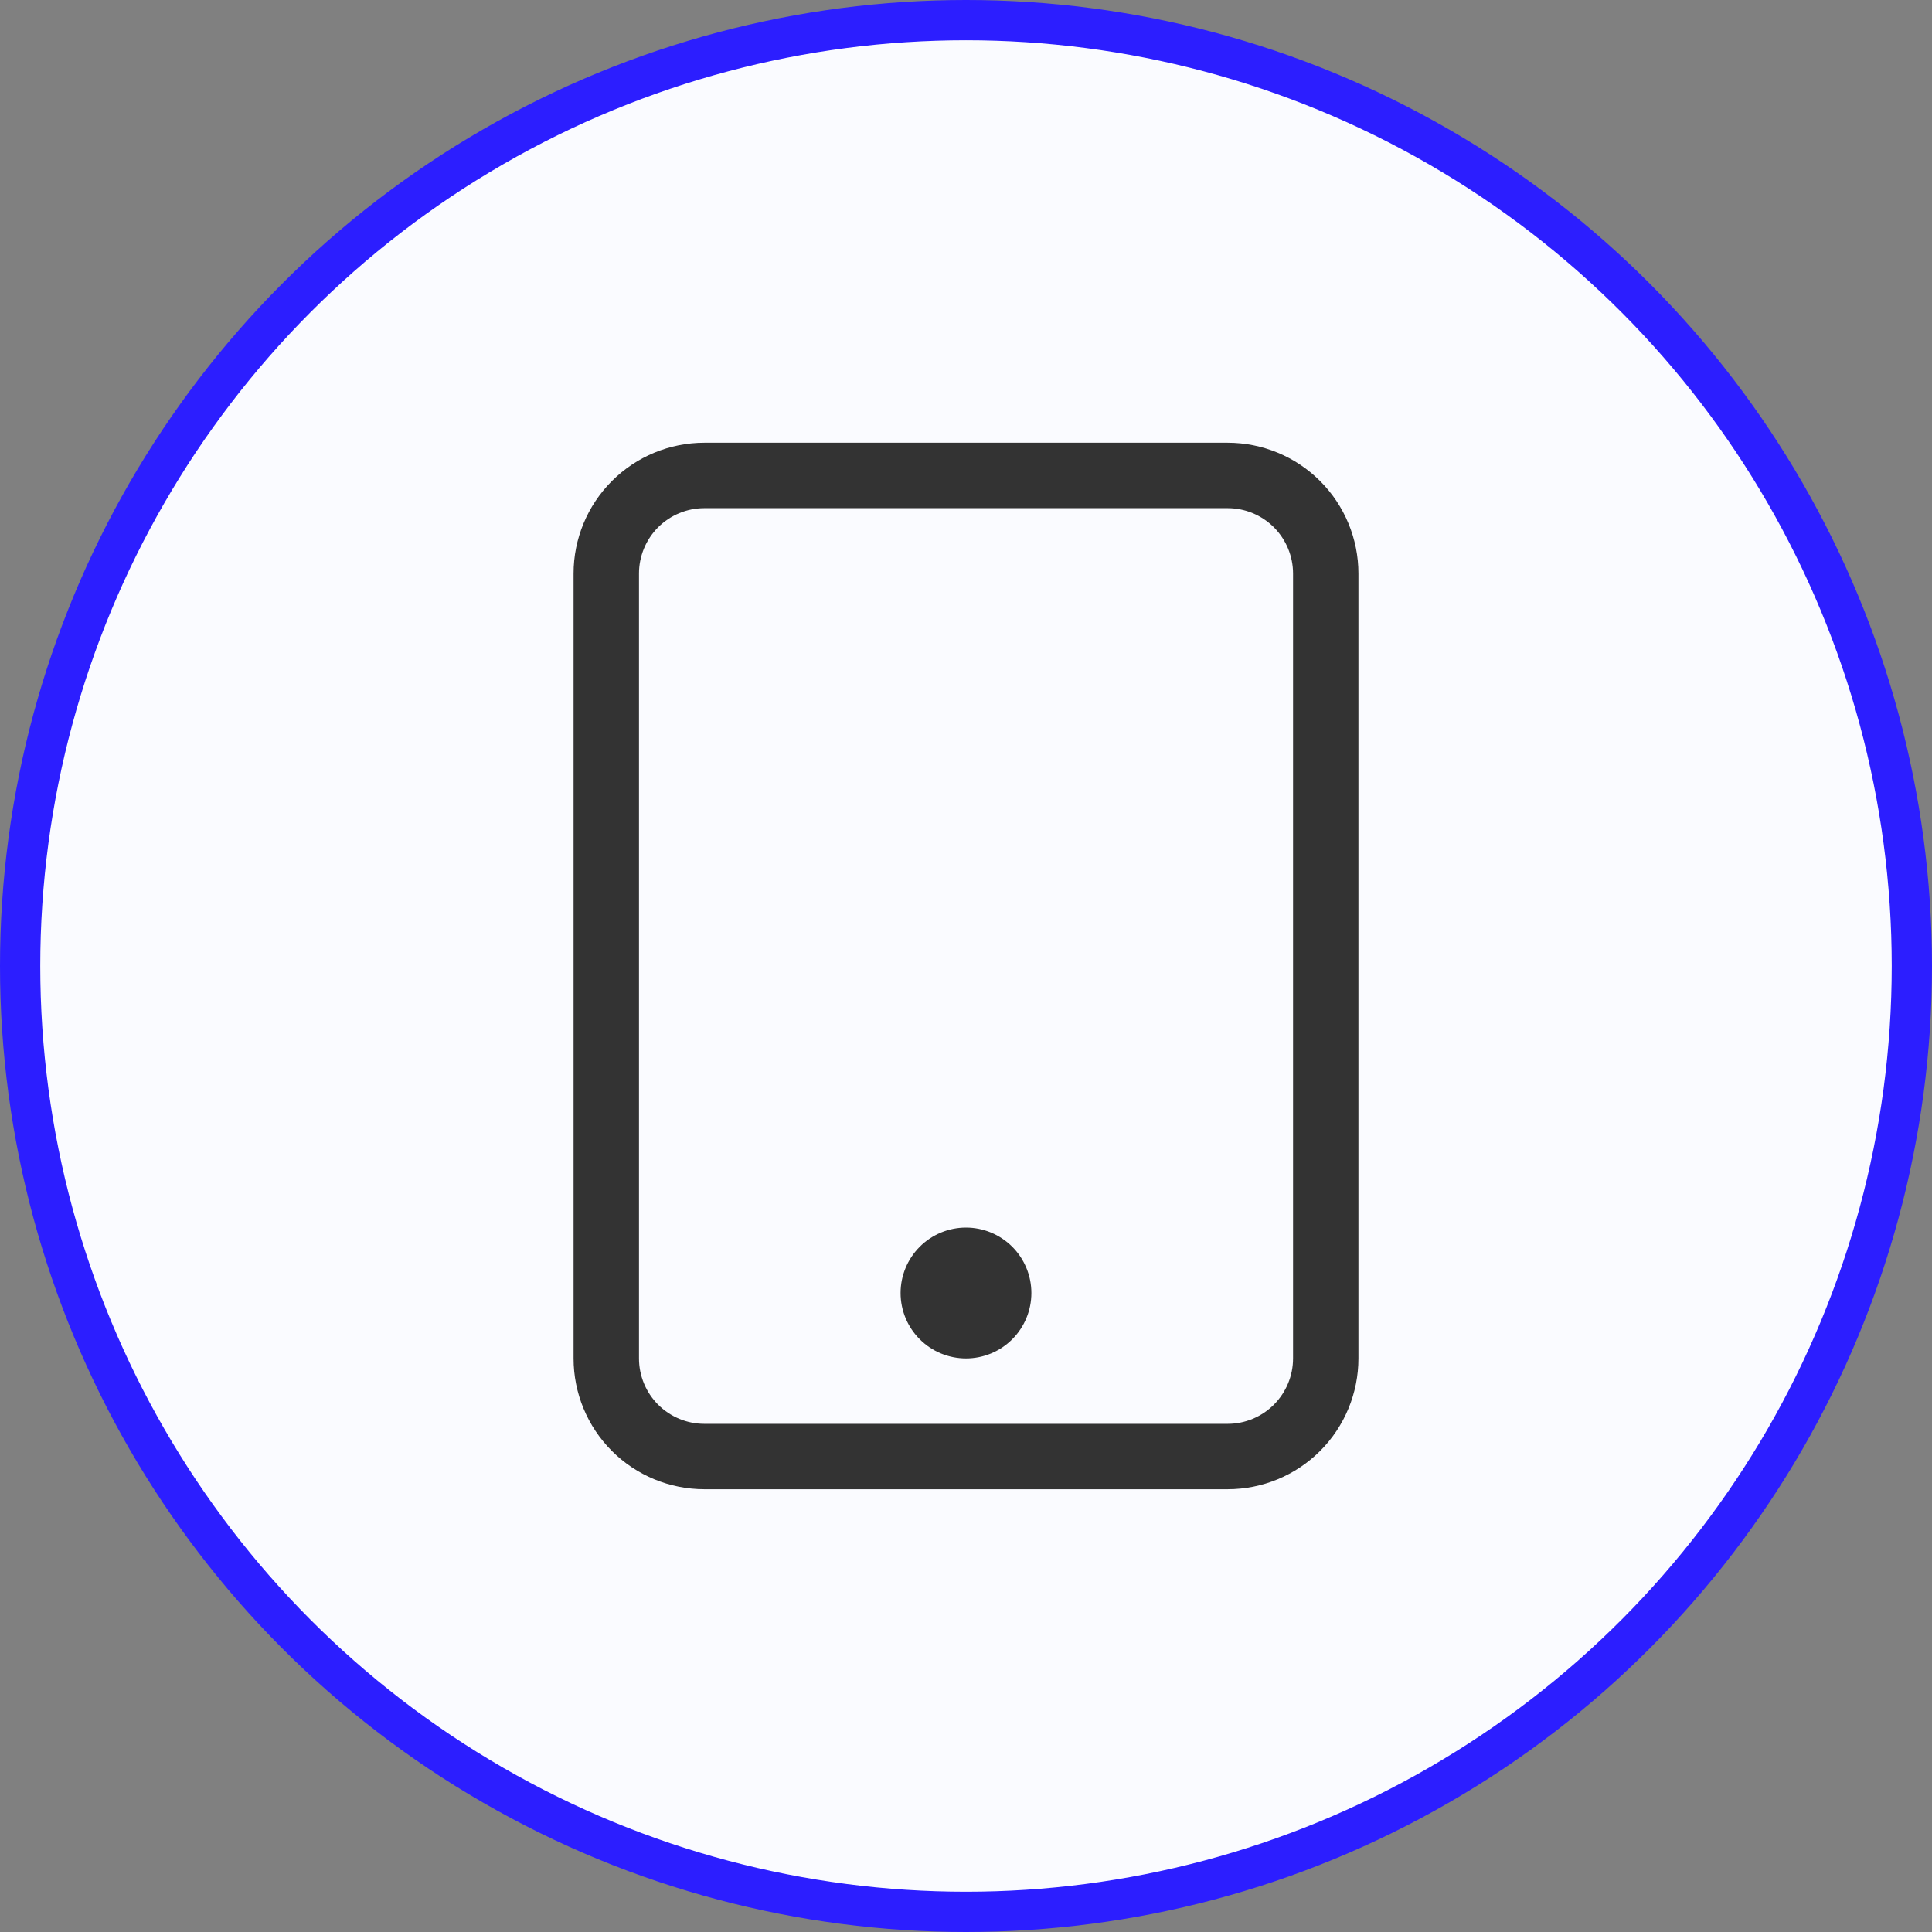
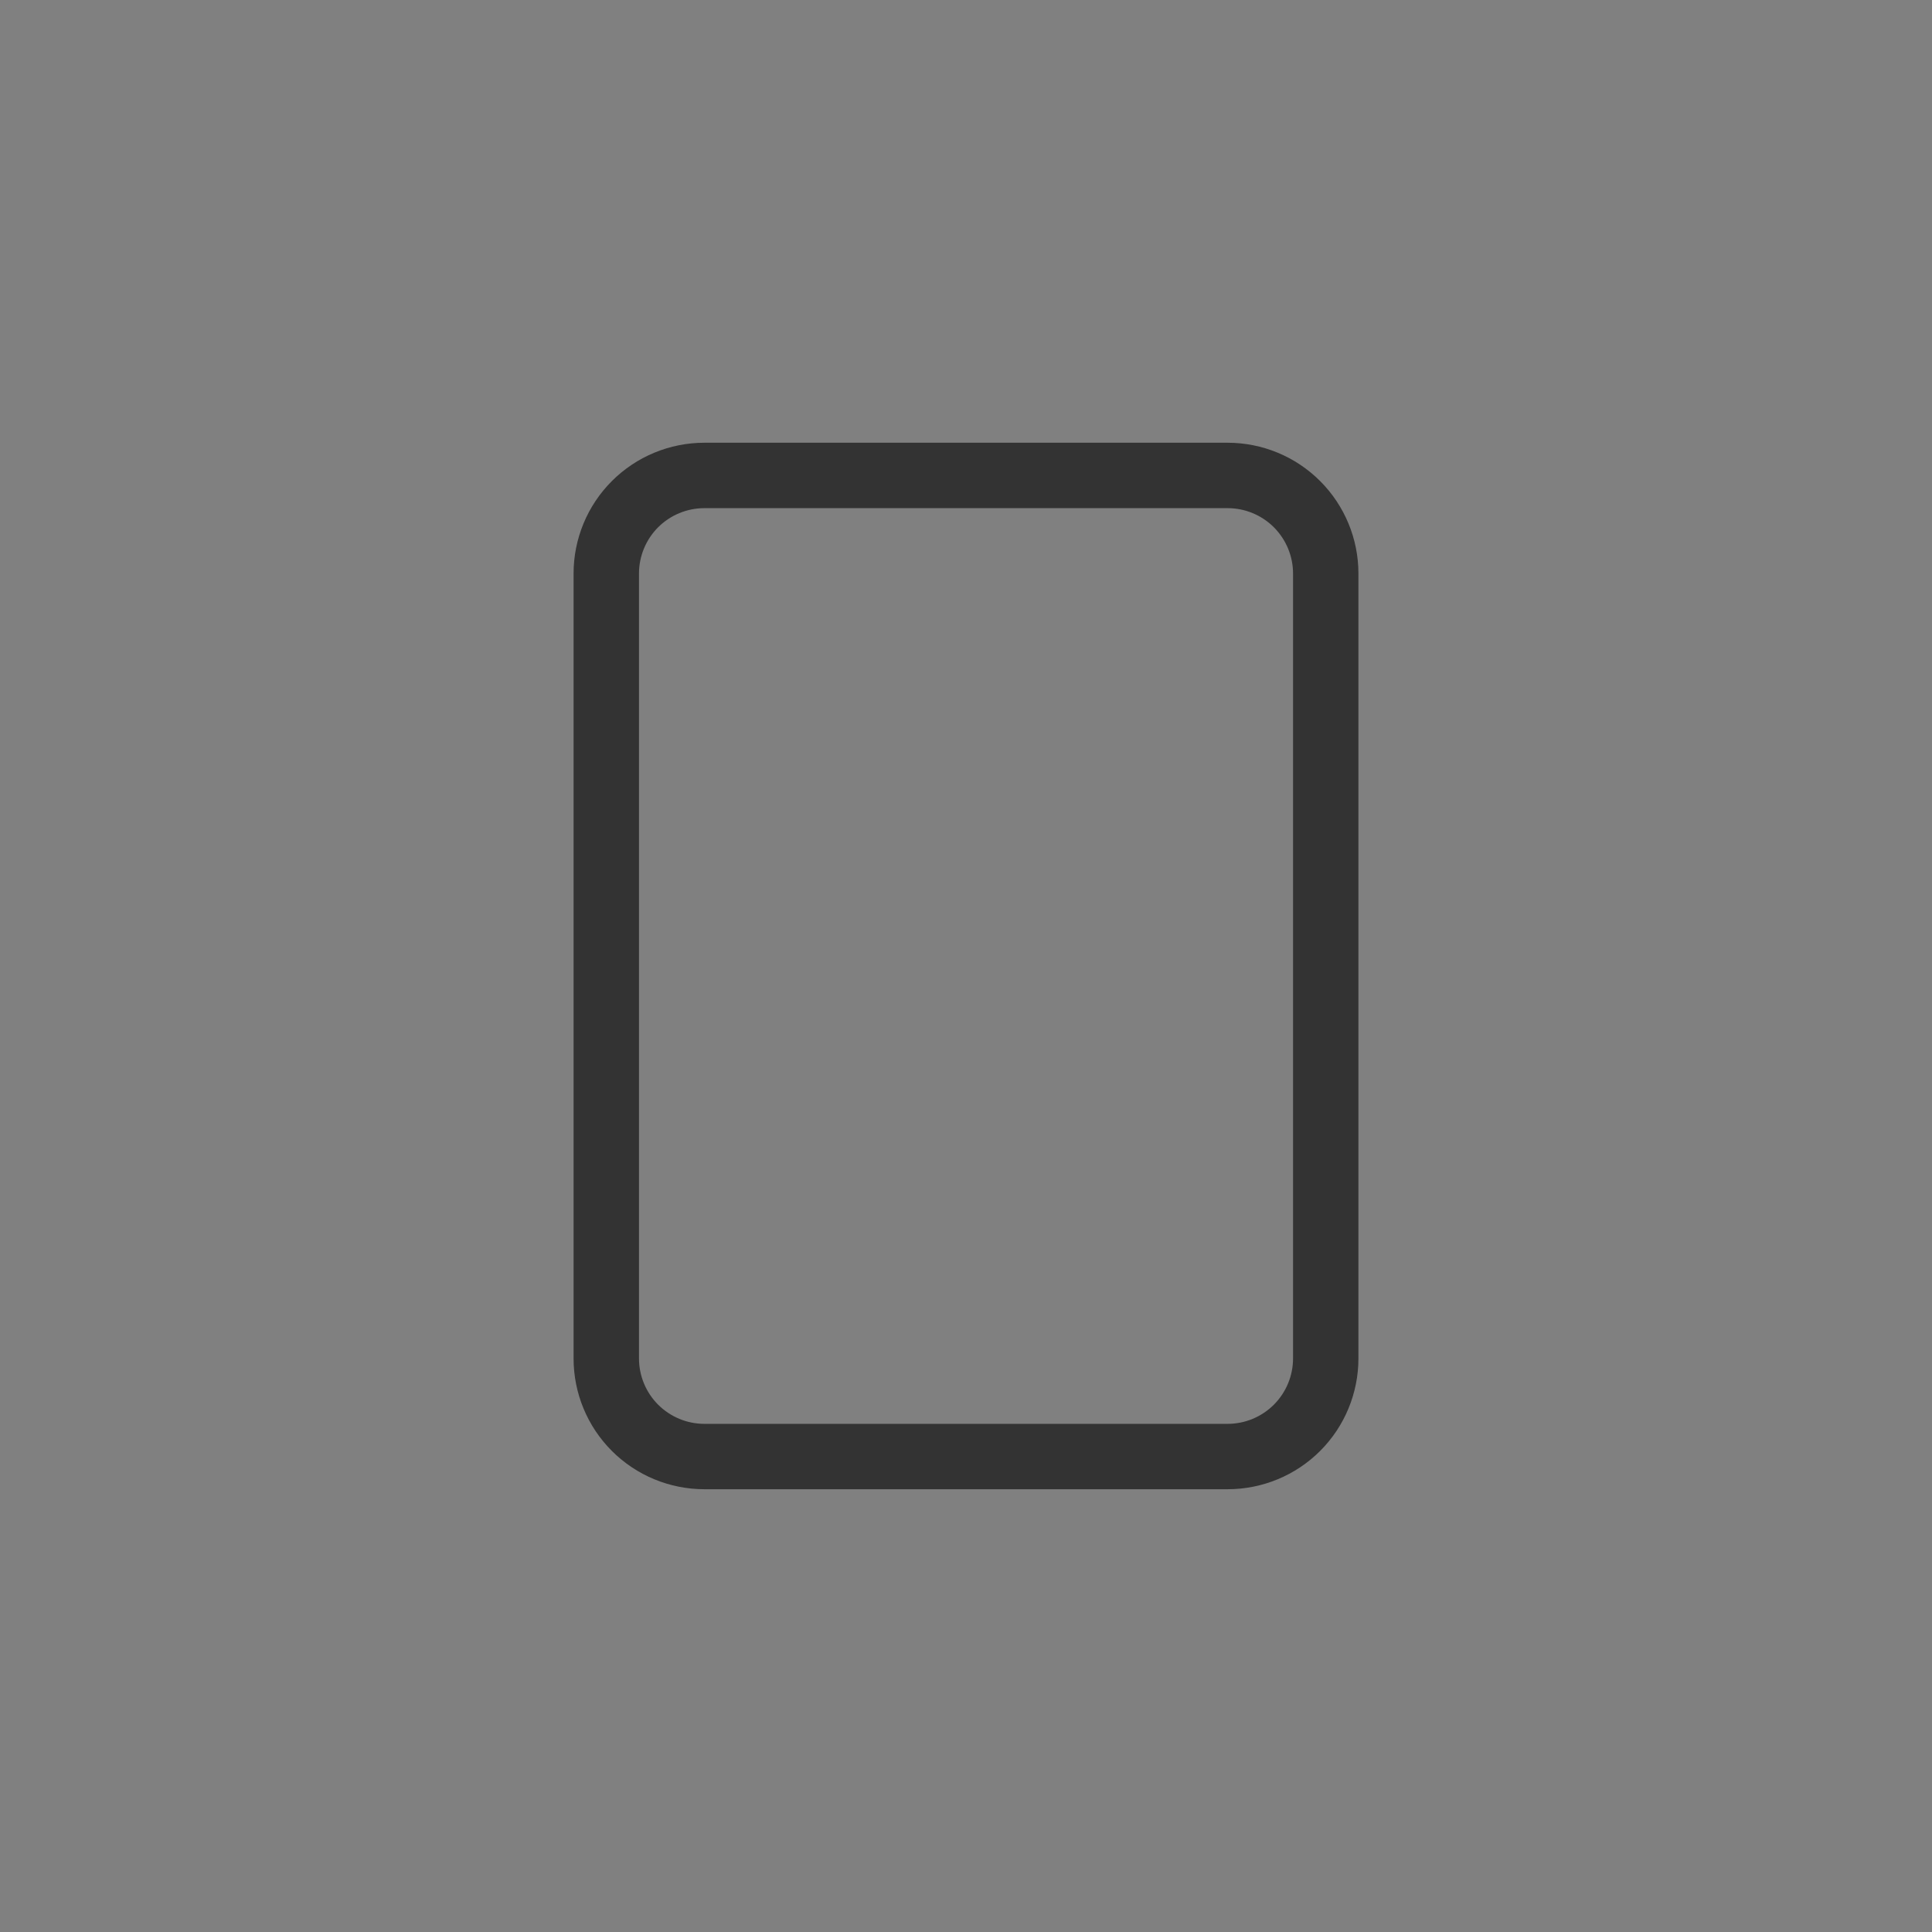
<svg xmlns="http://www.w3.org/2000/svg" width="50" height="50" viewBox="0 0 50 50" fill="none">
  <rect x="0" y="0" width="50" height="50" fill="#808080" stroke="none" />
-   <circle cx="25" cy="25" r="24.479" fill="#FAFBFF" stroke="#2C1EFF" stroke-width="1.042" />
  <path d="M31.771 13.151C32.22 13.151 32.65 13.329 32.968 13.646C33.285 13.964 33.464 14.395 33.464 14.843V35.156C33.464 35.605 33.285 36.035 32.968 36.353C32.65 36.67 32.22 36.849 31.771 36.849H18.229C17.78 36.849 17.35 36.67 17.032 36.353C16.715 36.035 16.537 35.605 16.537 35.156V14.843C16.537 14.395 16.715 13.964 17.032 13.646C17.35 13.329 17.78 13.151 18.229 13.151H31.771ZM18.229 11.458C17.331 11.458 16.47 11.815 15.835 12.45C15.2 13.085 14.844 13.946 14.844 14.843V35.156C14.844 36.054 15.2 36.915 15.835 37.55C16.47 38.185 17.331 38.541 18.229 38.541H31.771C32.669 38.541 33.53 38.185 34.165 37.55C34.8 36.915 35.156 36.054 35.156 35.156V14.843C35.156 13.946 34.8 13.085 34.165 12.45C33.53 11.815 32.669 11.458 31.771 11.458H18.229Z" fill="#333333" />
-   <path d="M25 35.156C25.449 35.156 25.879 34.978 26.197 34.66C26.514 34.343 26.692 33.912 26.692 33.463C26.692 33.014 26.514 32.584 26.197 32.266C25.879 31.949 25.449 31.77 25 31.77C24.551 31.77 24.12 31.949 23.803 32.266C23.485 32.584 23.307 33.014 23.307 33.463C23.307 33.912 23.485 34.343 23.803 34.66C24.12 34.978 24.551 35.156 25 35.156Z" fill="#333333" />
</svg>